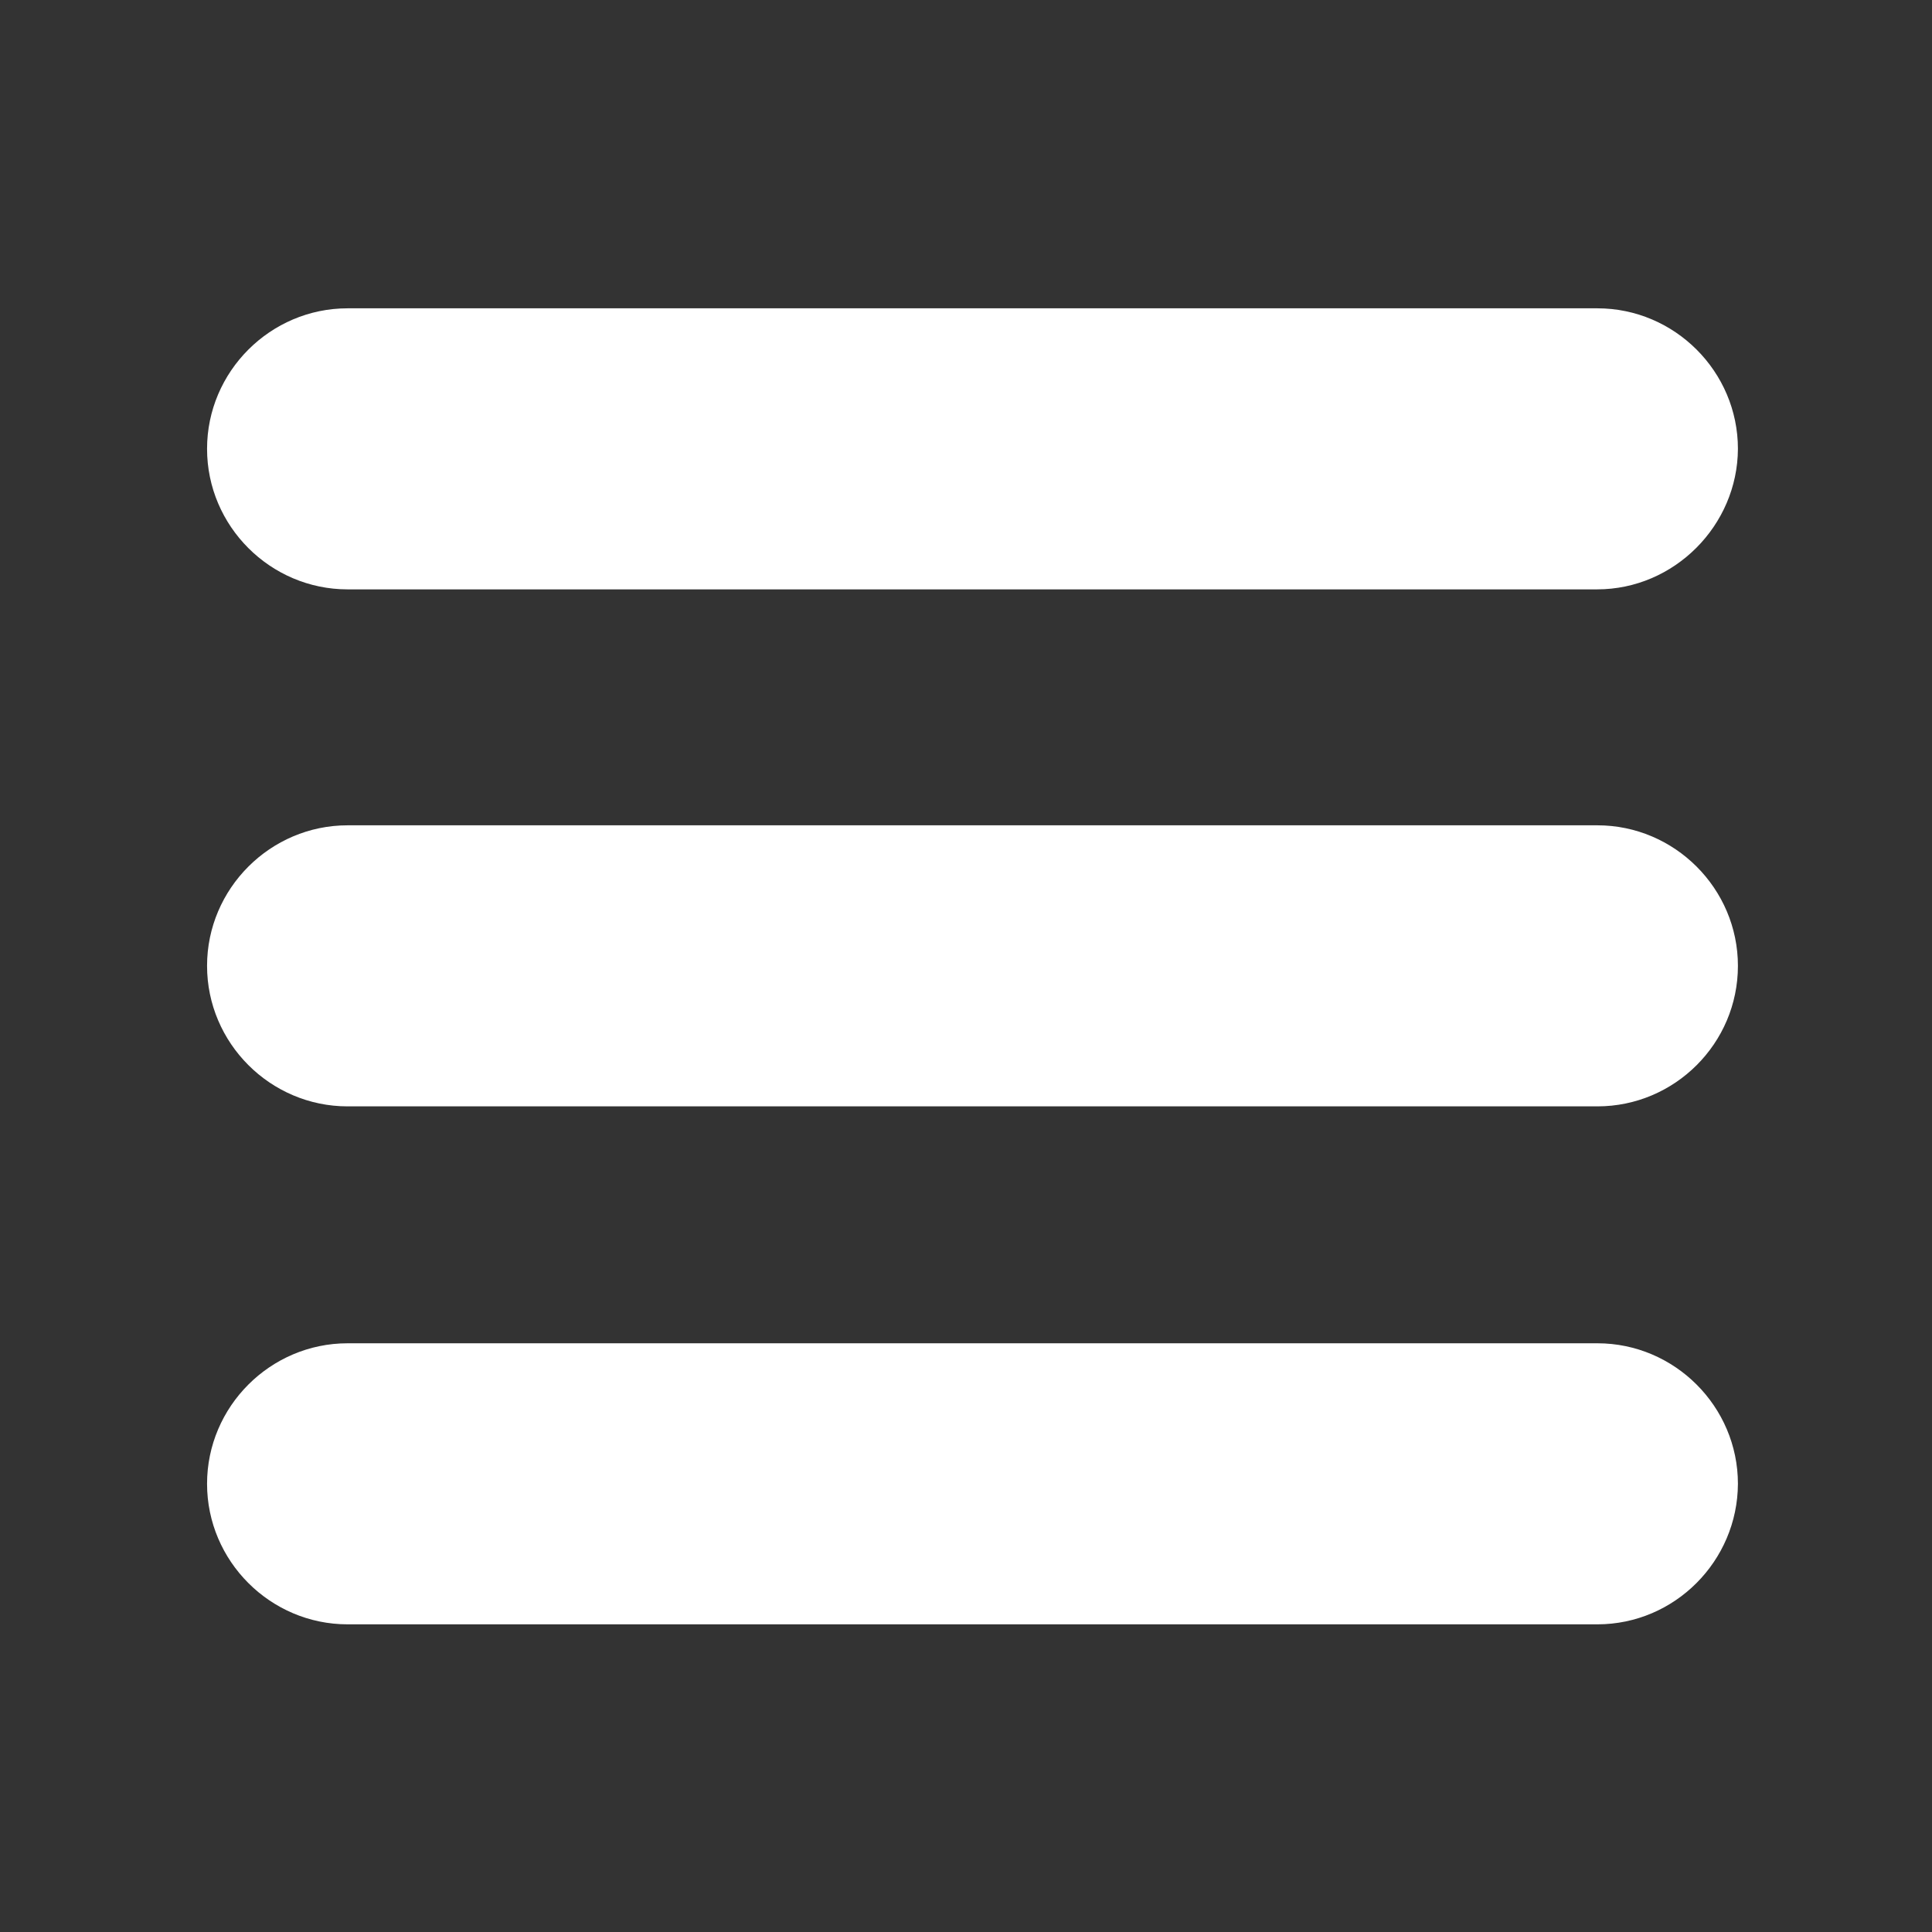
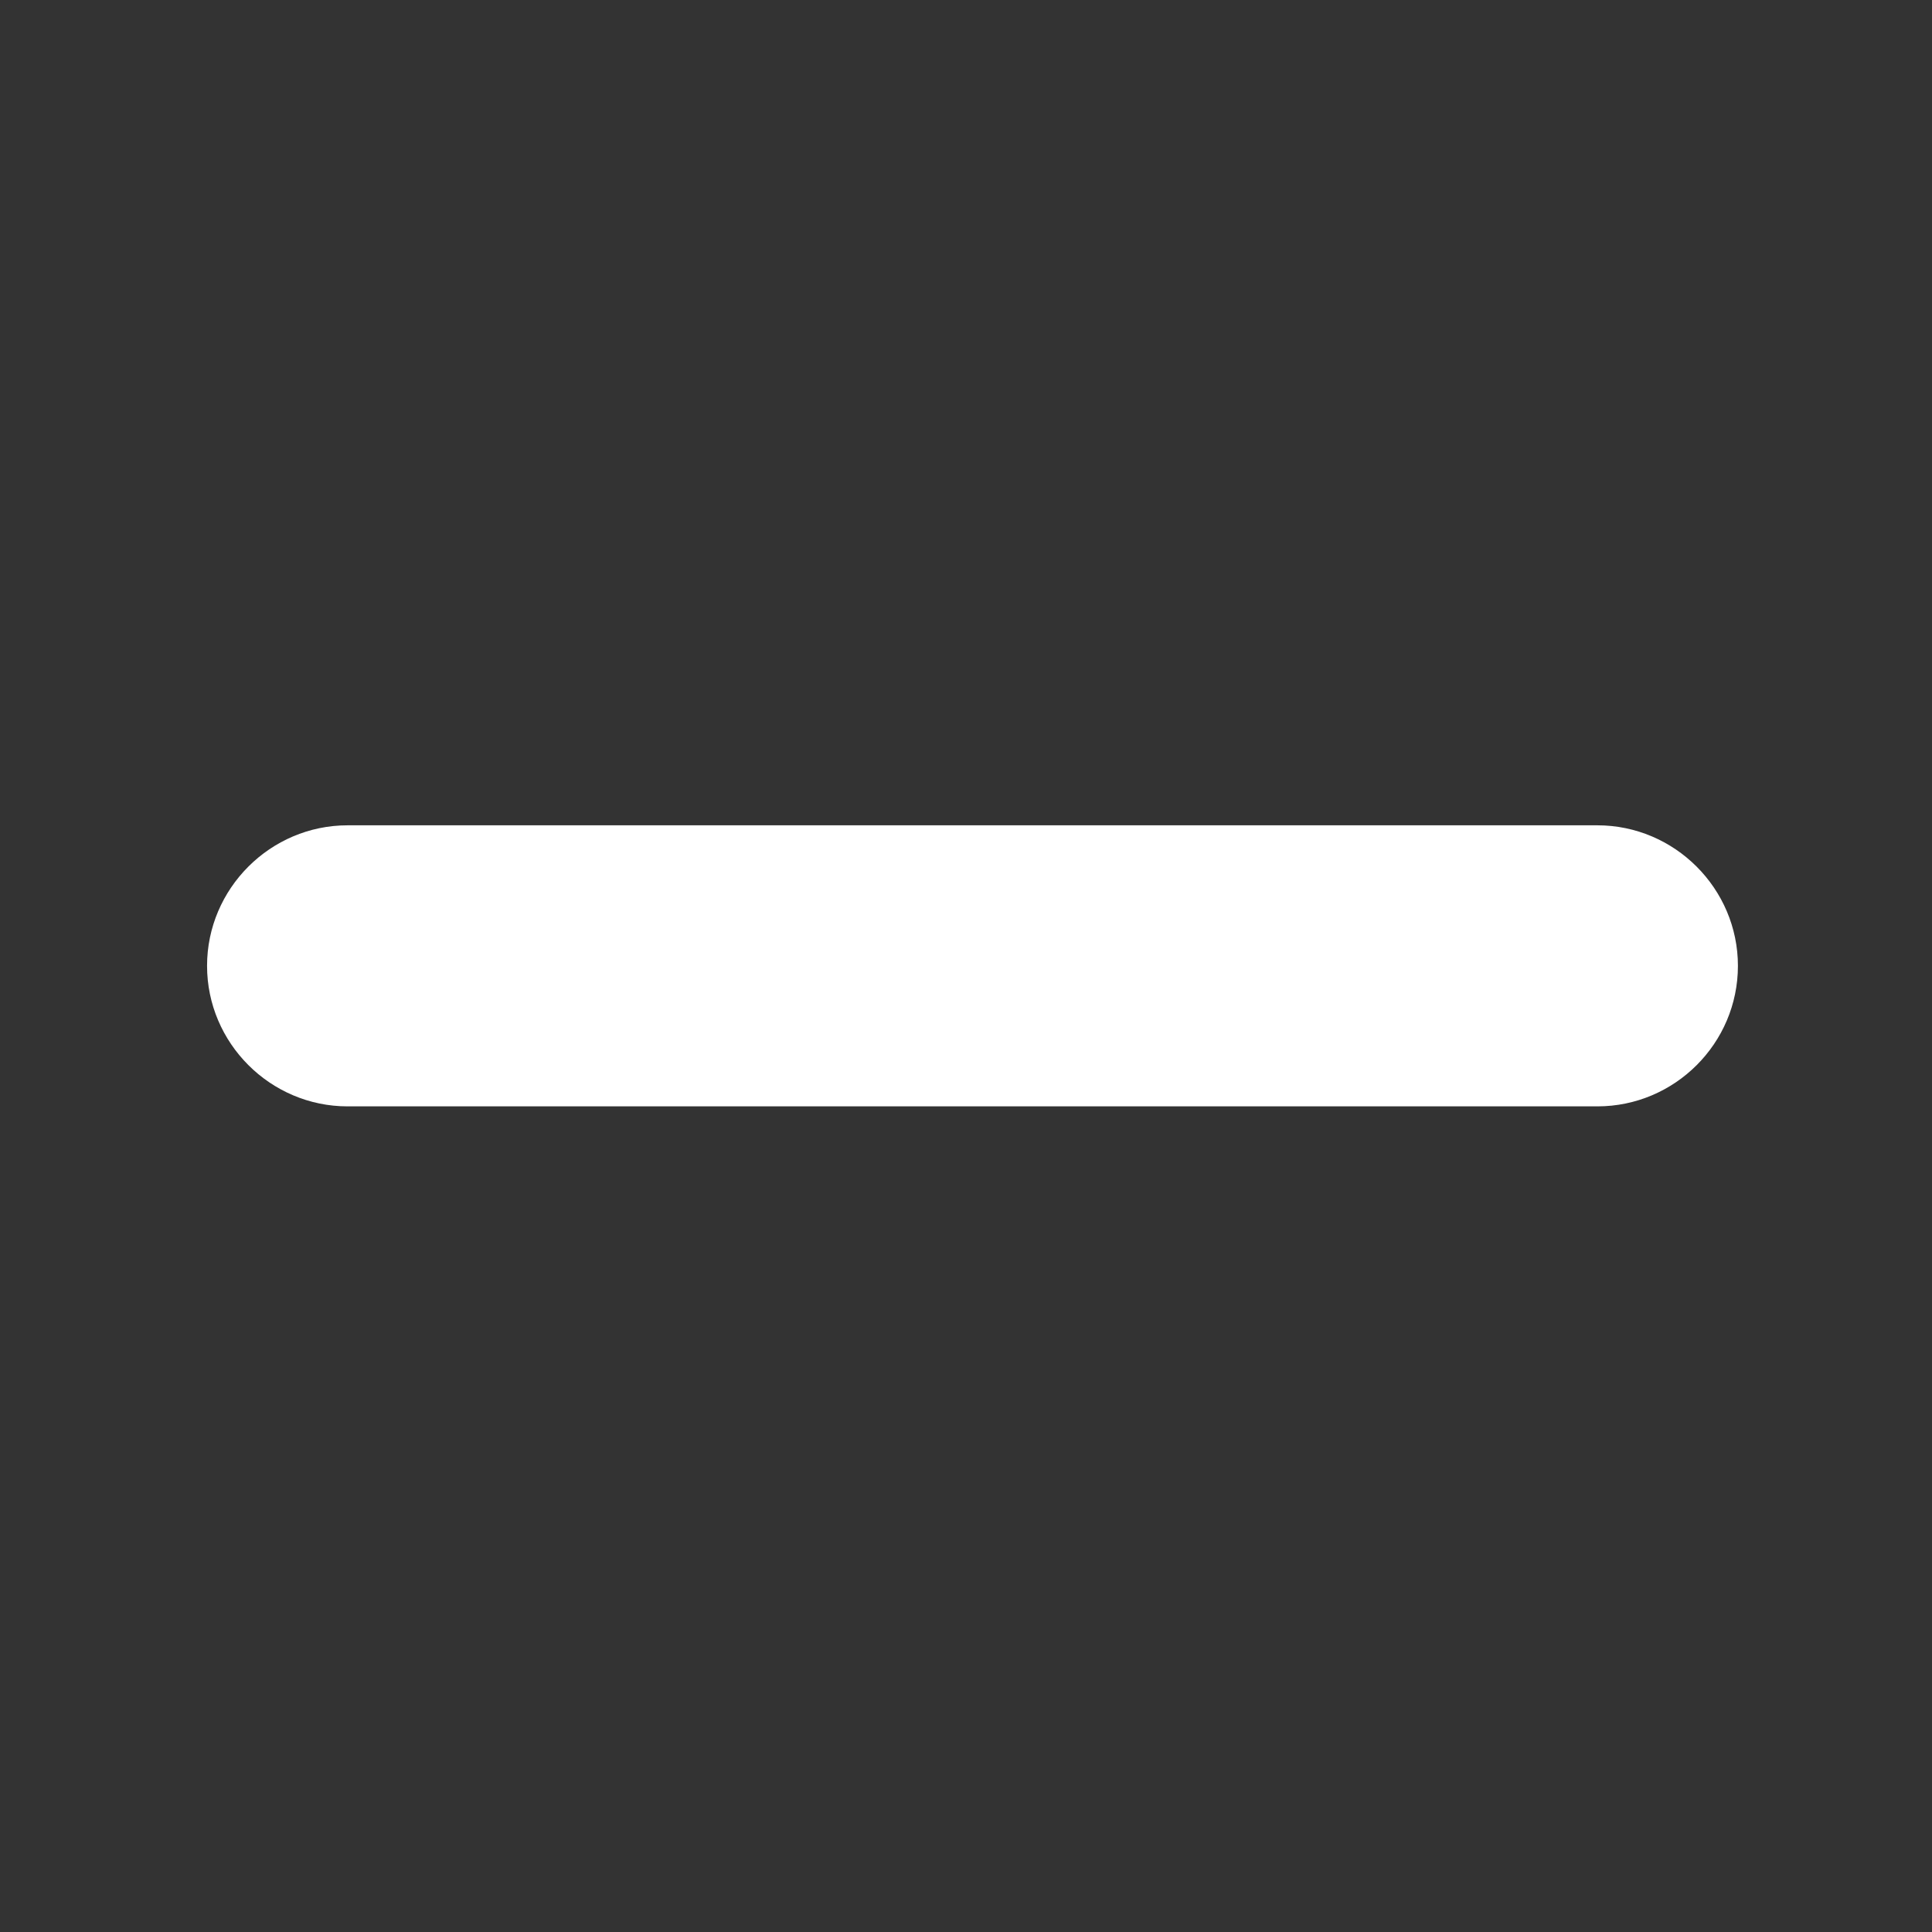
<svg xmlns="http://www.w3.org/2000/svg" version="1.1" id="Capa_1" x="0px" y="0px" viewBox="0 0 595.3 595.3" style="enable-background:new 0 0 595.3 595.3;" xml:space="preserve">
  <rect x="0" y="0" width="595.3" height="595.3" fill="#333333" stroke="none" />
  <style type="text/css">
	.st0{fill:#FFFFFF;}
</style>
  <g>
    <g>
      <path class="st0" d="M492.2,340.9H107.1c-23.8,0-43.3-19.5-43.3-43.3l0,0c0-23.8,19.5-43.3,43.3-43.3h385.1    c23.8,0,43.3,19.5,43.3,43.3l0,0C535.5,321.5,516,340.9,492.2,340.9z" />
-       <path class="st0" d="M492.1,181.6h-385c-23.8,0-43.3-19.5-43.3-43.3l0,0c0-23.8,19.5-43.3,43.3-43.3h385.1    c23.8,0,43.3,19.5,43.3,43.3l0,0C535.4,161.9,515.9,181.6,492.1,181.6z" />
-       <path class="st0" d="M492.2,500.5H107.1c-23.8,0-43.3-19.5-43.3-43.3l0,0c0-23.8,19.5-43.3,43.3-43.3h385.1    c23.8,0,43.3,19.5,43.3,43.3l0,0C535.4,481,516,500.5,492.2,500.5z" />
    </g>
  </g>
</svg>